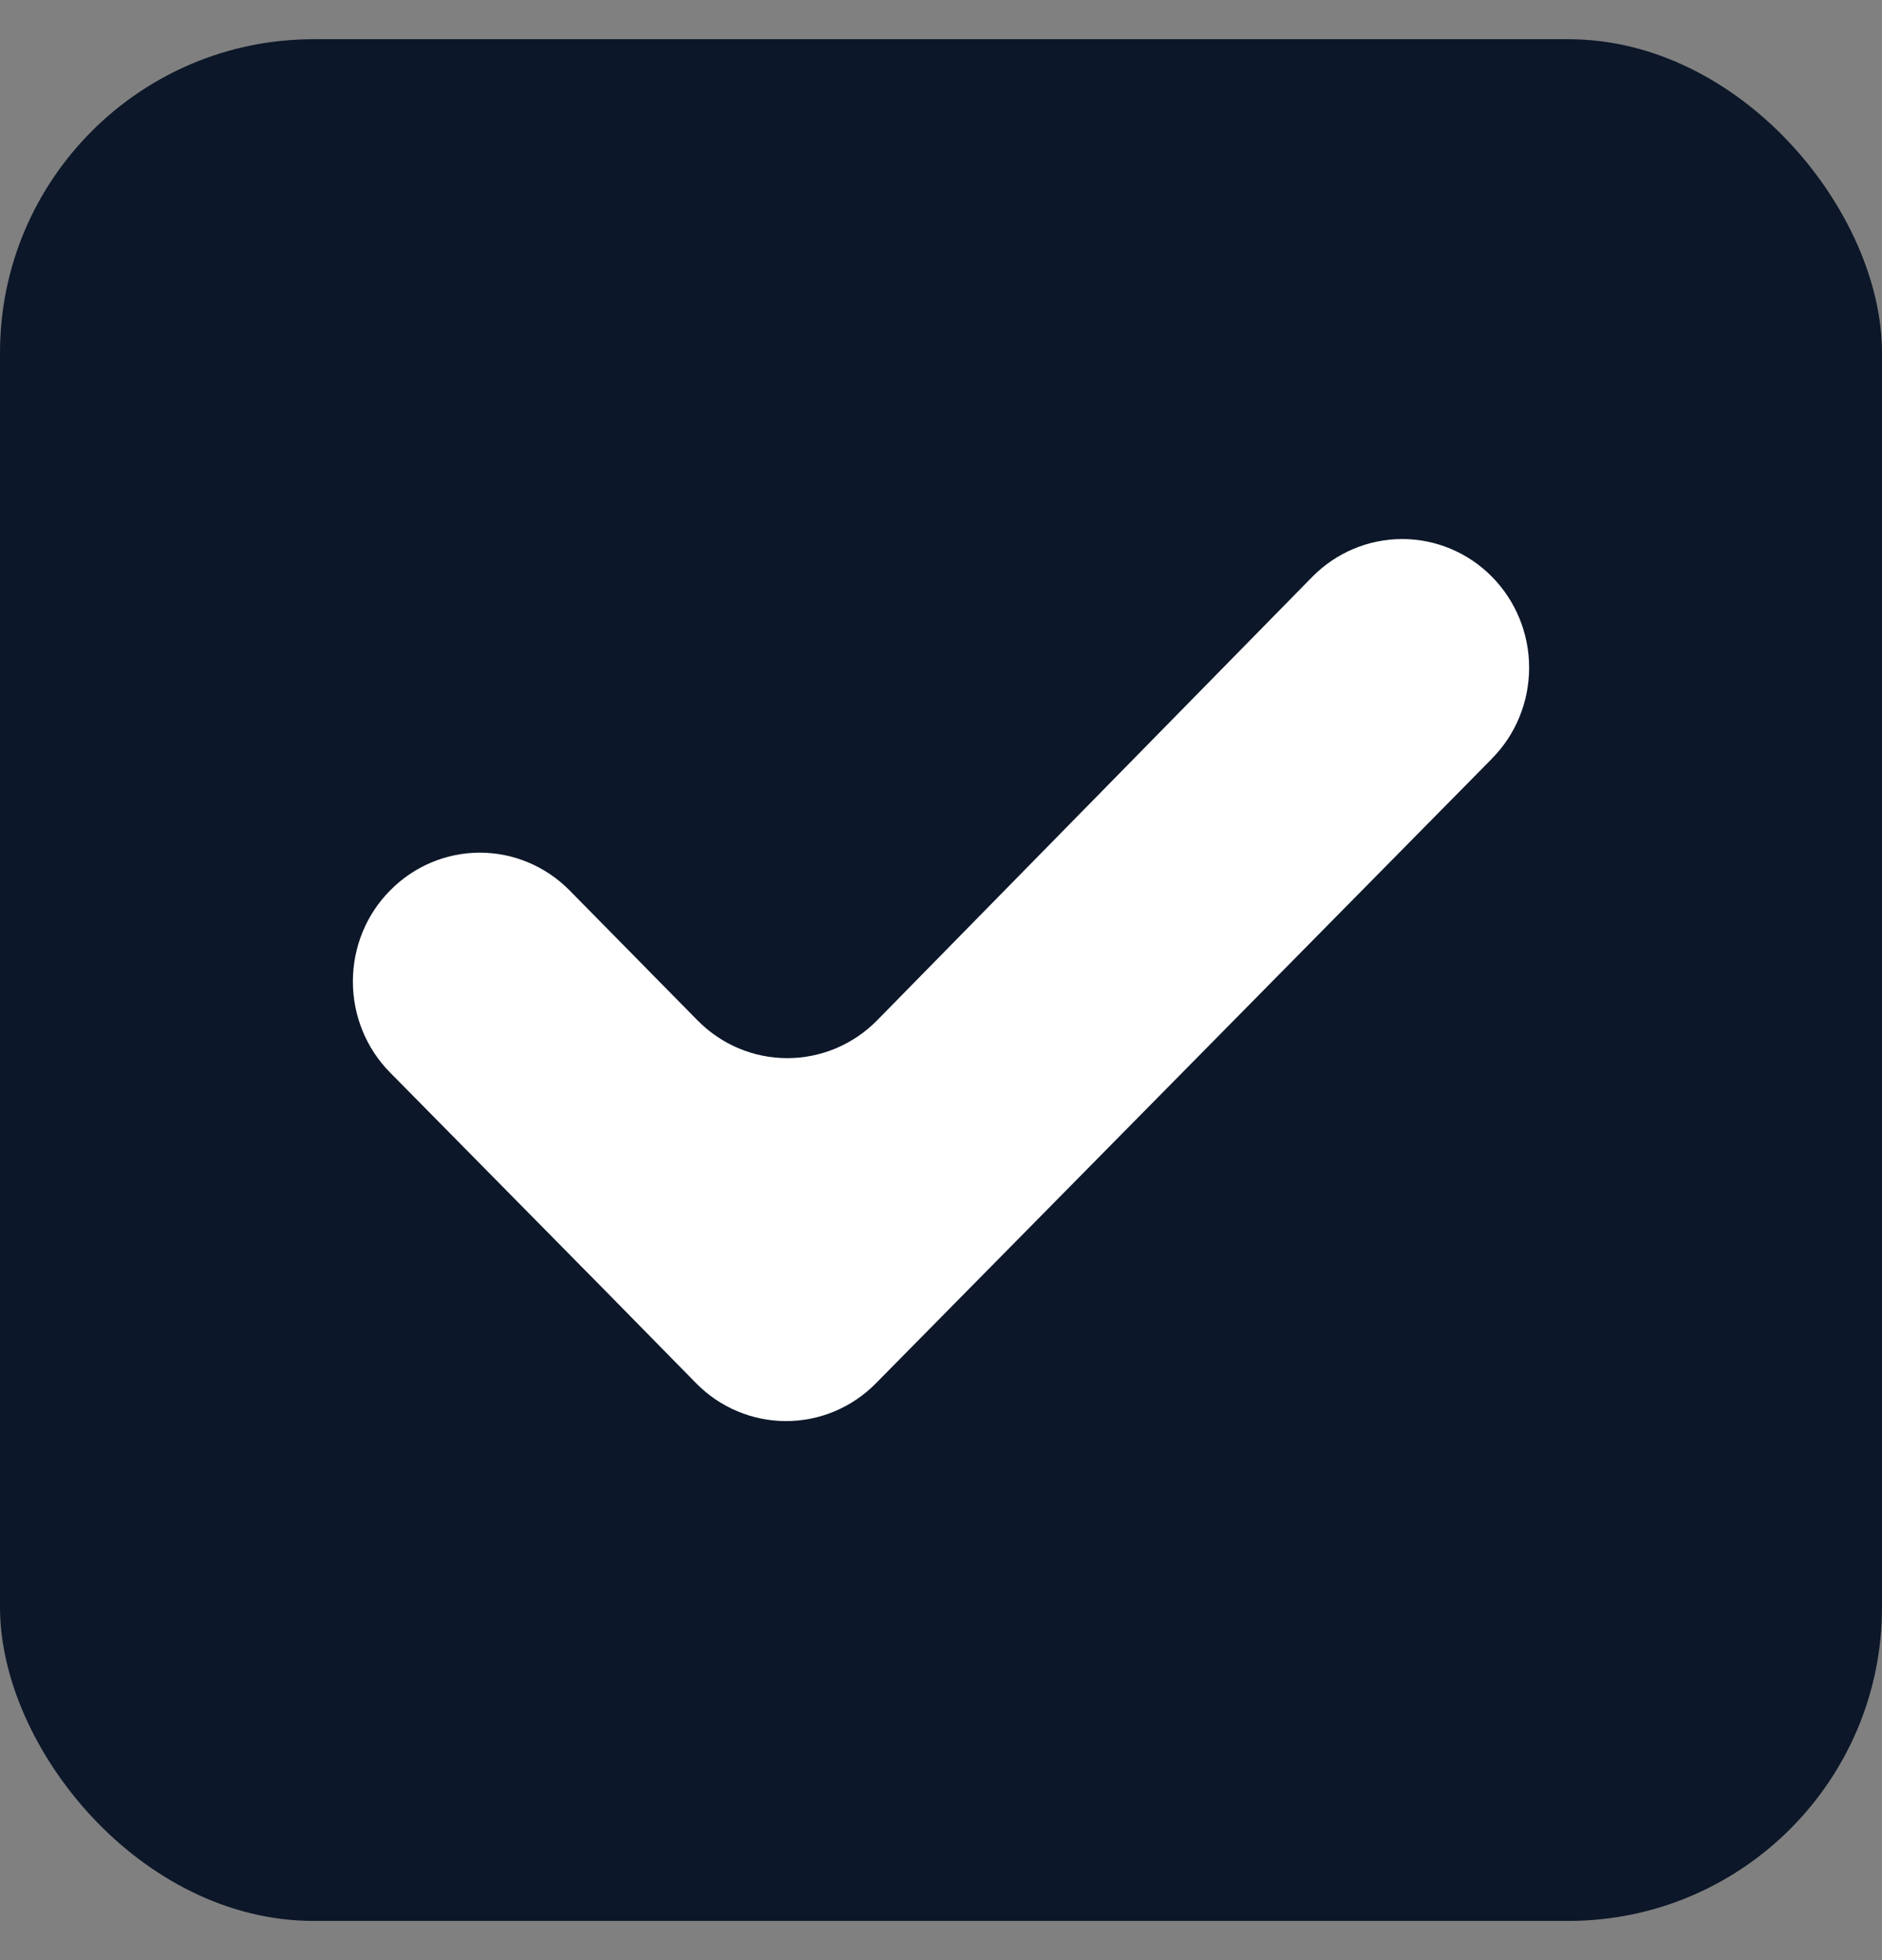
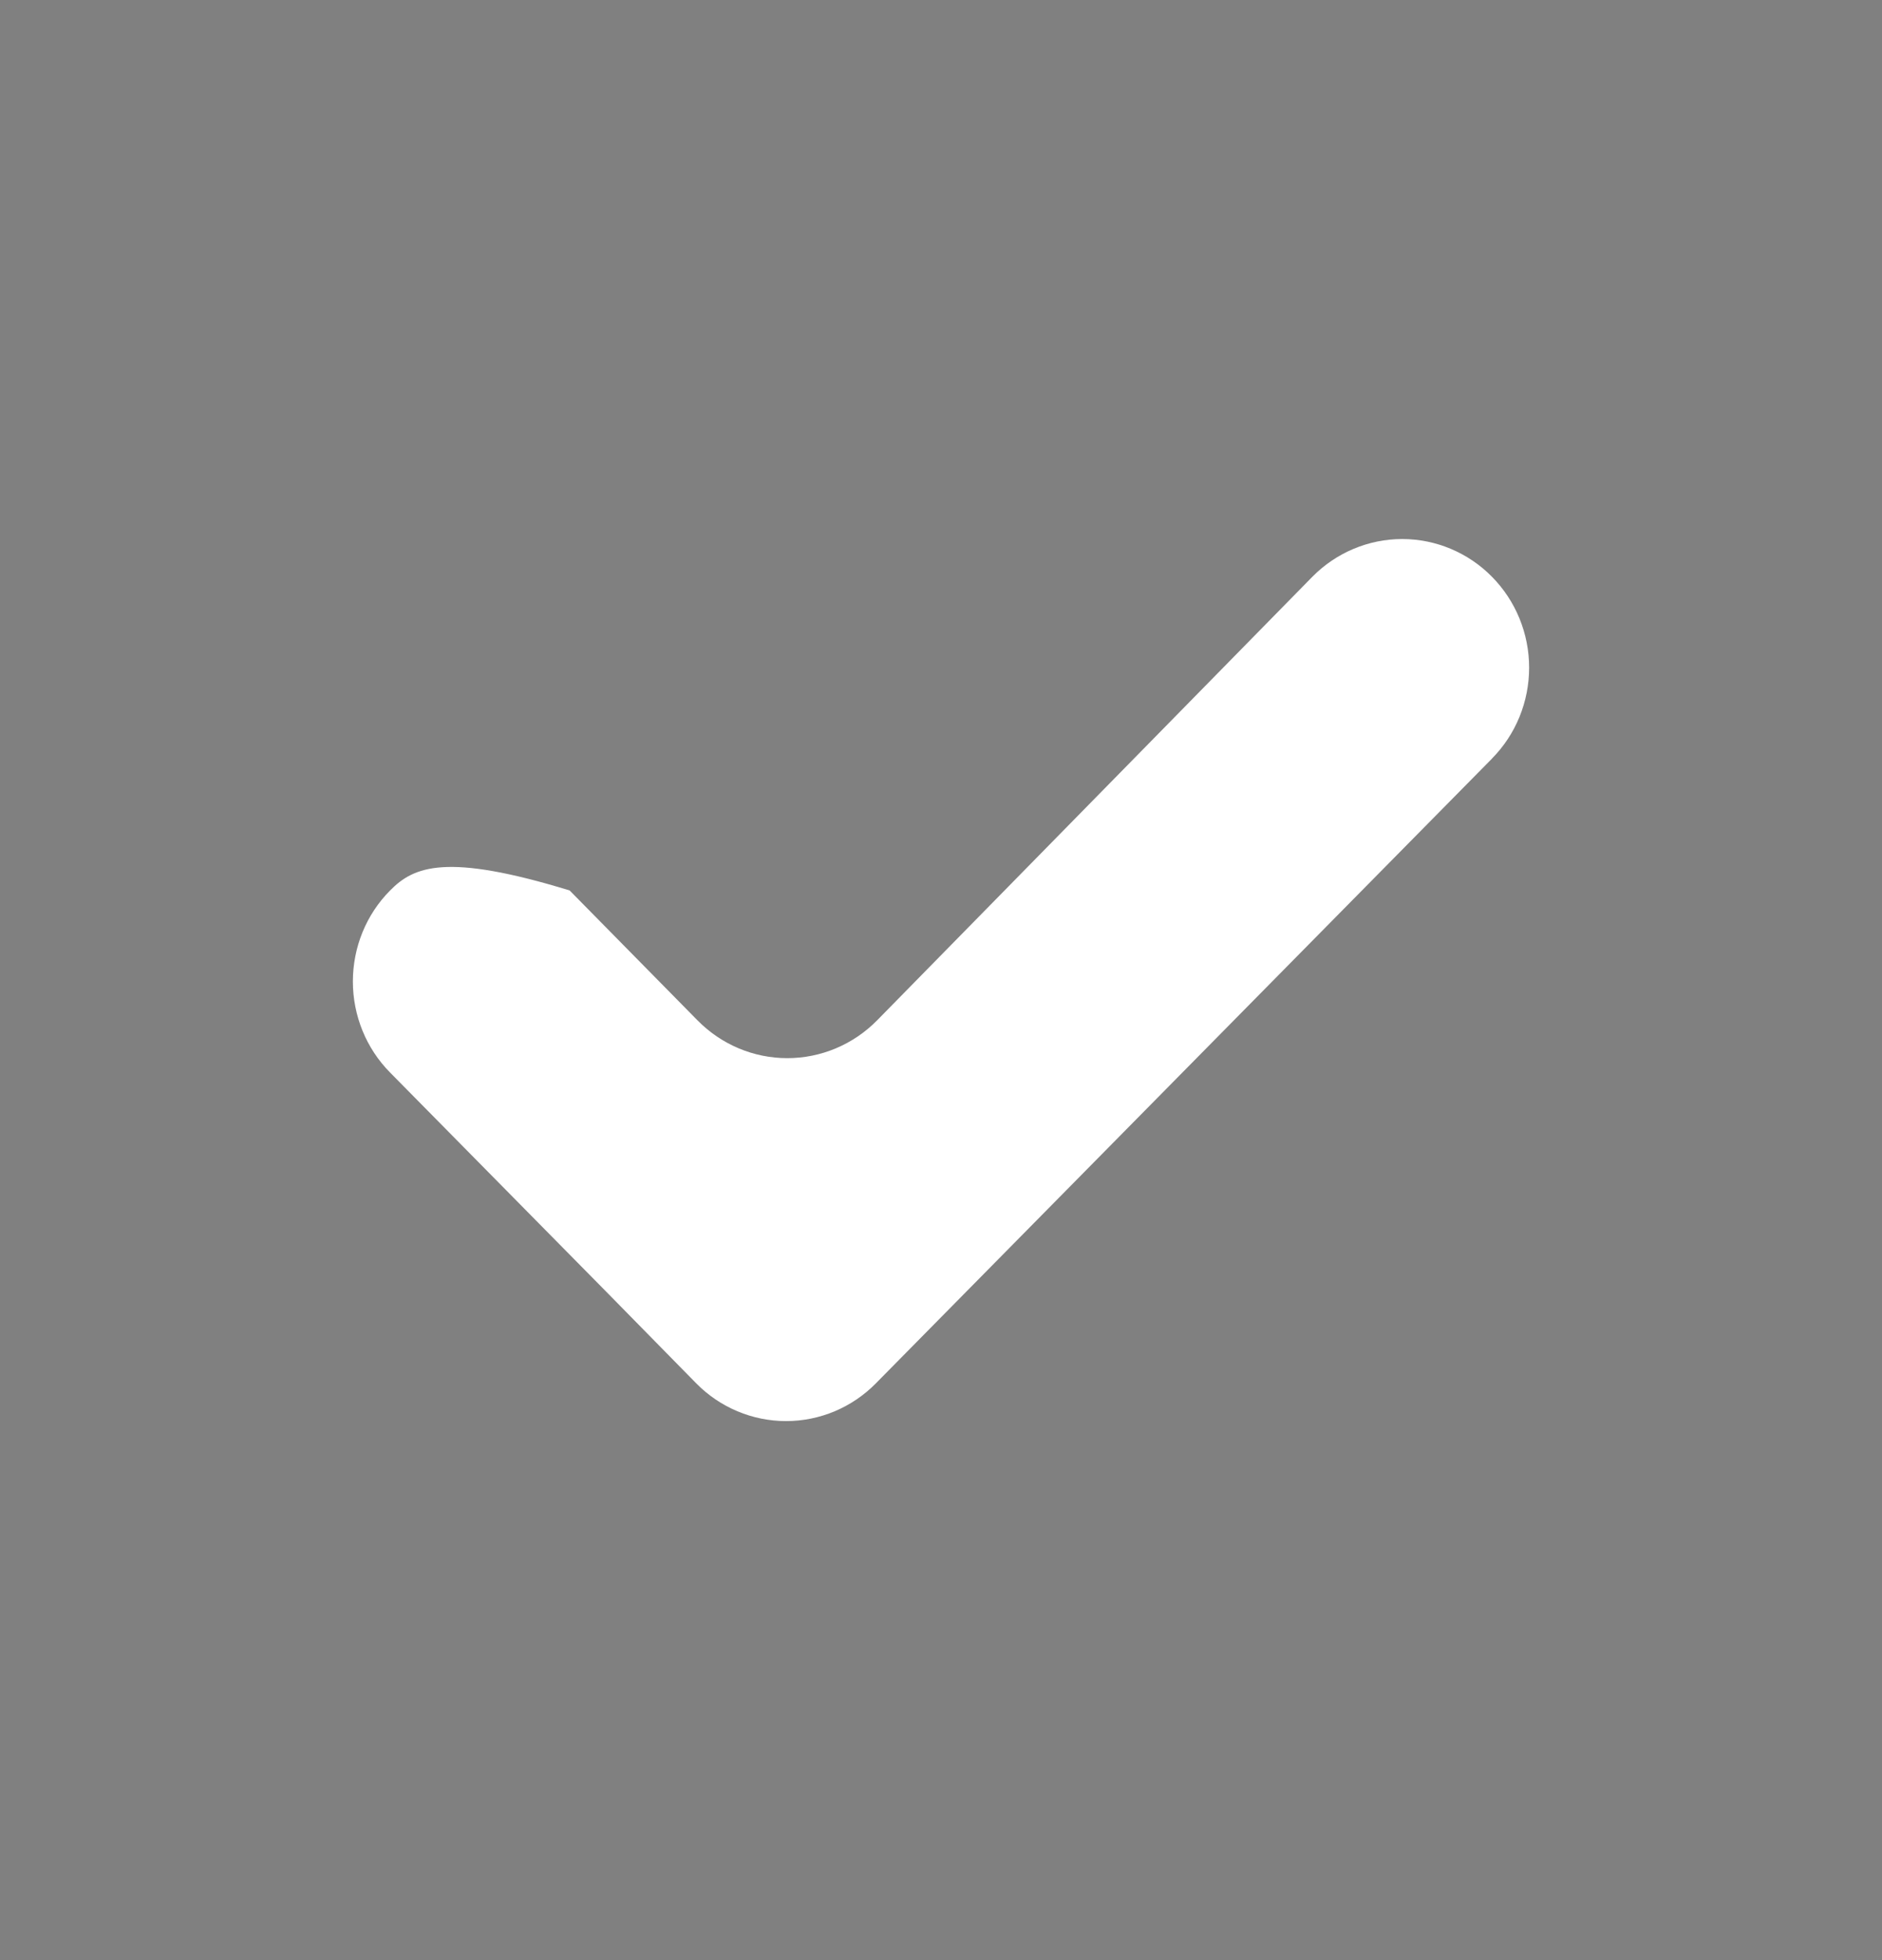
<svg xmlns="http://www.w3.org/2000/svg" width="24" height="25" viewBox="0 0 24 25" fill="none">
  <rect x="0" y="0" width="24" height="25" fill="#808080" stroke="none" />
-   <rect y="0.5" width="24" height="24" rx="4" fill="#0C1729" />
-   <path d="M8.895 13.014L7.264 11.357C6.961 11.049 6.548 10.875 6.119 10.875C5.69 10.875 5.278 11.049 4.975 11.357C4.67 11.664 4.5 12.082 4.5 12.518C4.5 12.954 4.67 13.372 4.975 13.68L7.738 16.482L8.879 17.644C9.182 17.952 9.595 18.125 10.024 18.125C10.454 18.125 10.866 17.952 11.169 17.644L19.027 9.675H19.026C19.33 9.368 19.5 8.951 19.5 8.515C19.5 8.081 19.33 7.664 19.026 7.356C18.723 7.048 18.31 6.875 17.881 6.875C17.452 6.875 17.04 7.048 16.736 7.356L11.185 13.014C10.881 13.323 10.469 13.496 10.04 13.496C9.61 13.496 9.199 13.323 8.895 13.014L8.895 13.014Z" fill="white" />
+   <path d="M8.895 13.014L7.264 11.357C5.69 10.875 5.278 11.049 4.975 11.357C4.67 11.664 4.5 12.082 4.5 12.518C4.5 12.954 4.67 13.372 4.975 13.68L7.738 16.482L8.879 17.644C9.182 17.952 9.595 18.125 10.024 18.125C10.454 18.125 10.866 17.952 11.169 17.644L19.027 9.675H19.026C19.33 9.368 19.5 8.951 19.5 8.515C19.5 8.081 19.33 7.664 19.026 7.356C18.723 7.048 18.31 6.875 17.881 6.875C17.452 6.875 17.04 7.048 16.736 7.356L11.185 13.014C10.881 13.323 10.469 13.496 10.04 13.496C9.61 13.496 9.199 13.323 8.895 13.014L8.895 13.014Z" fill="white" />
</svg>